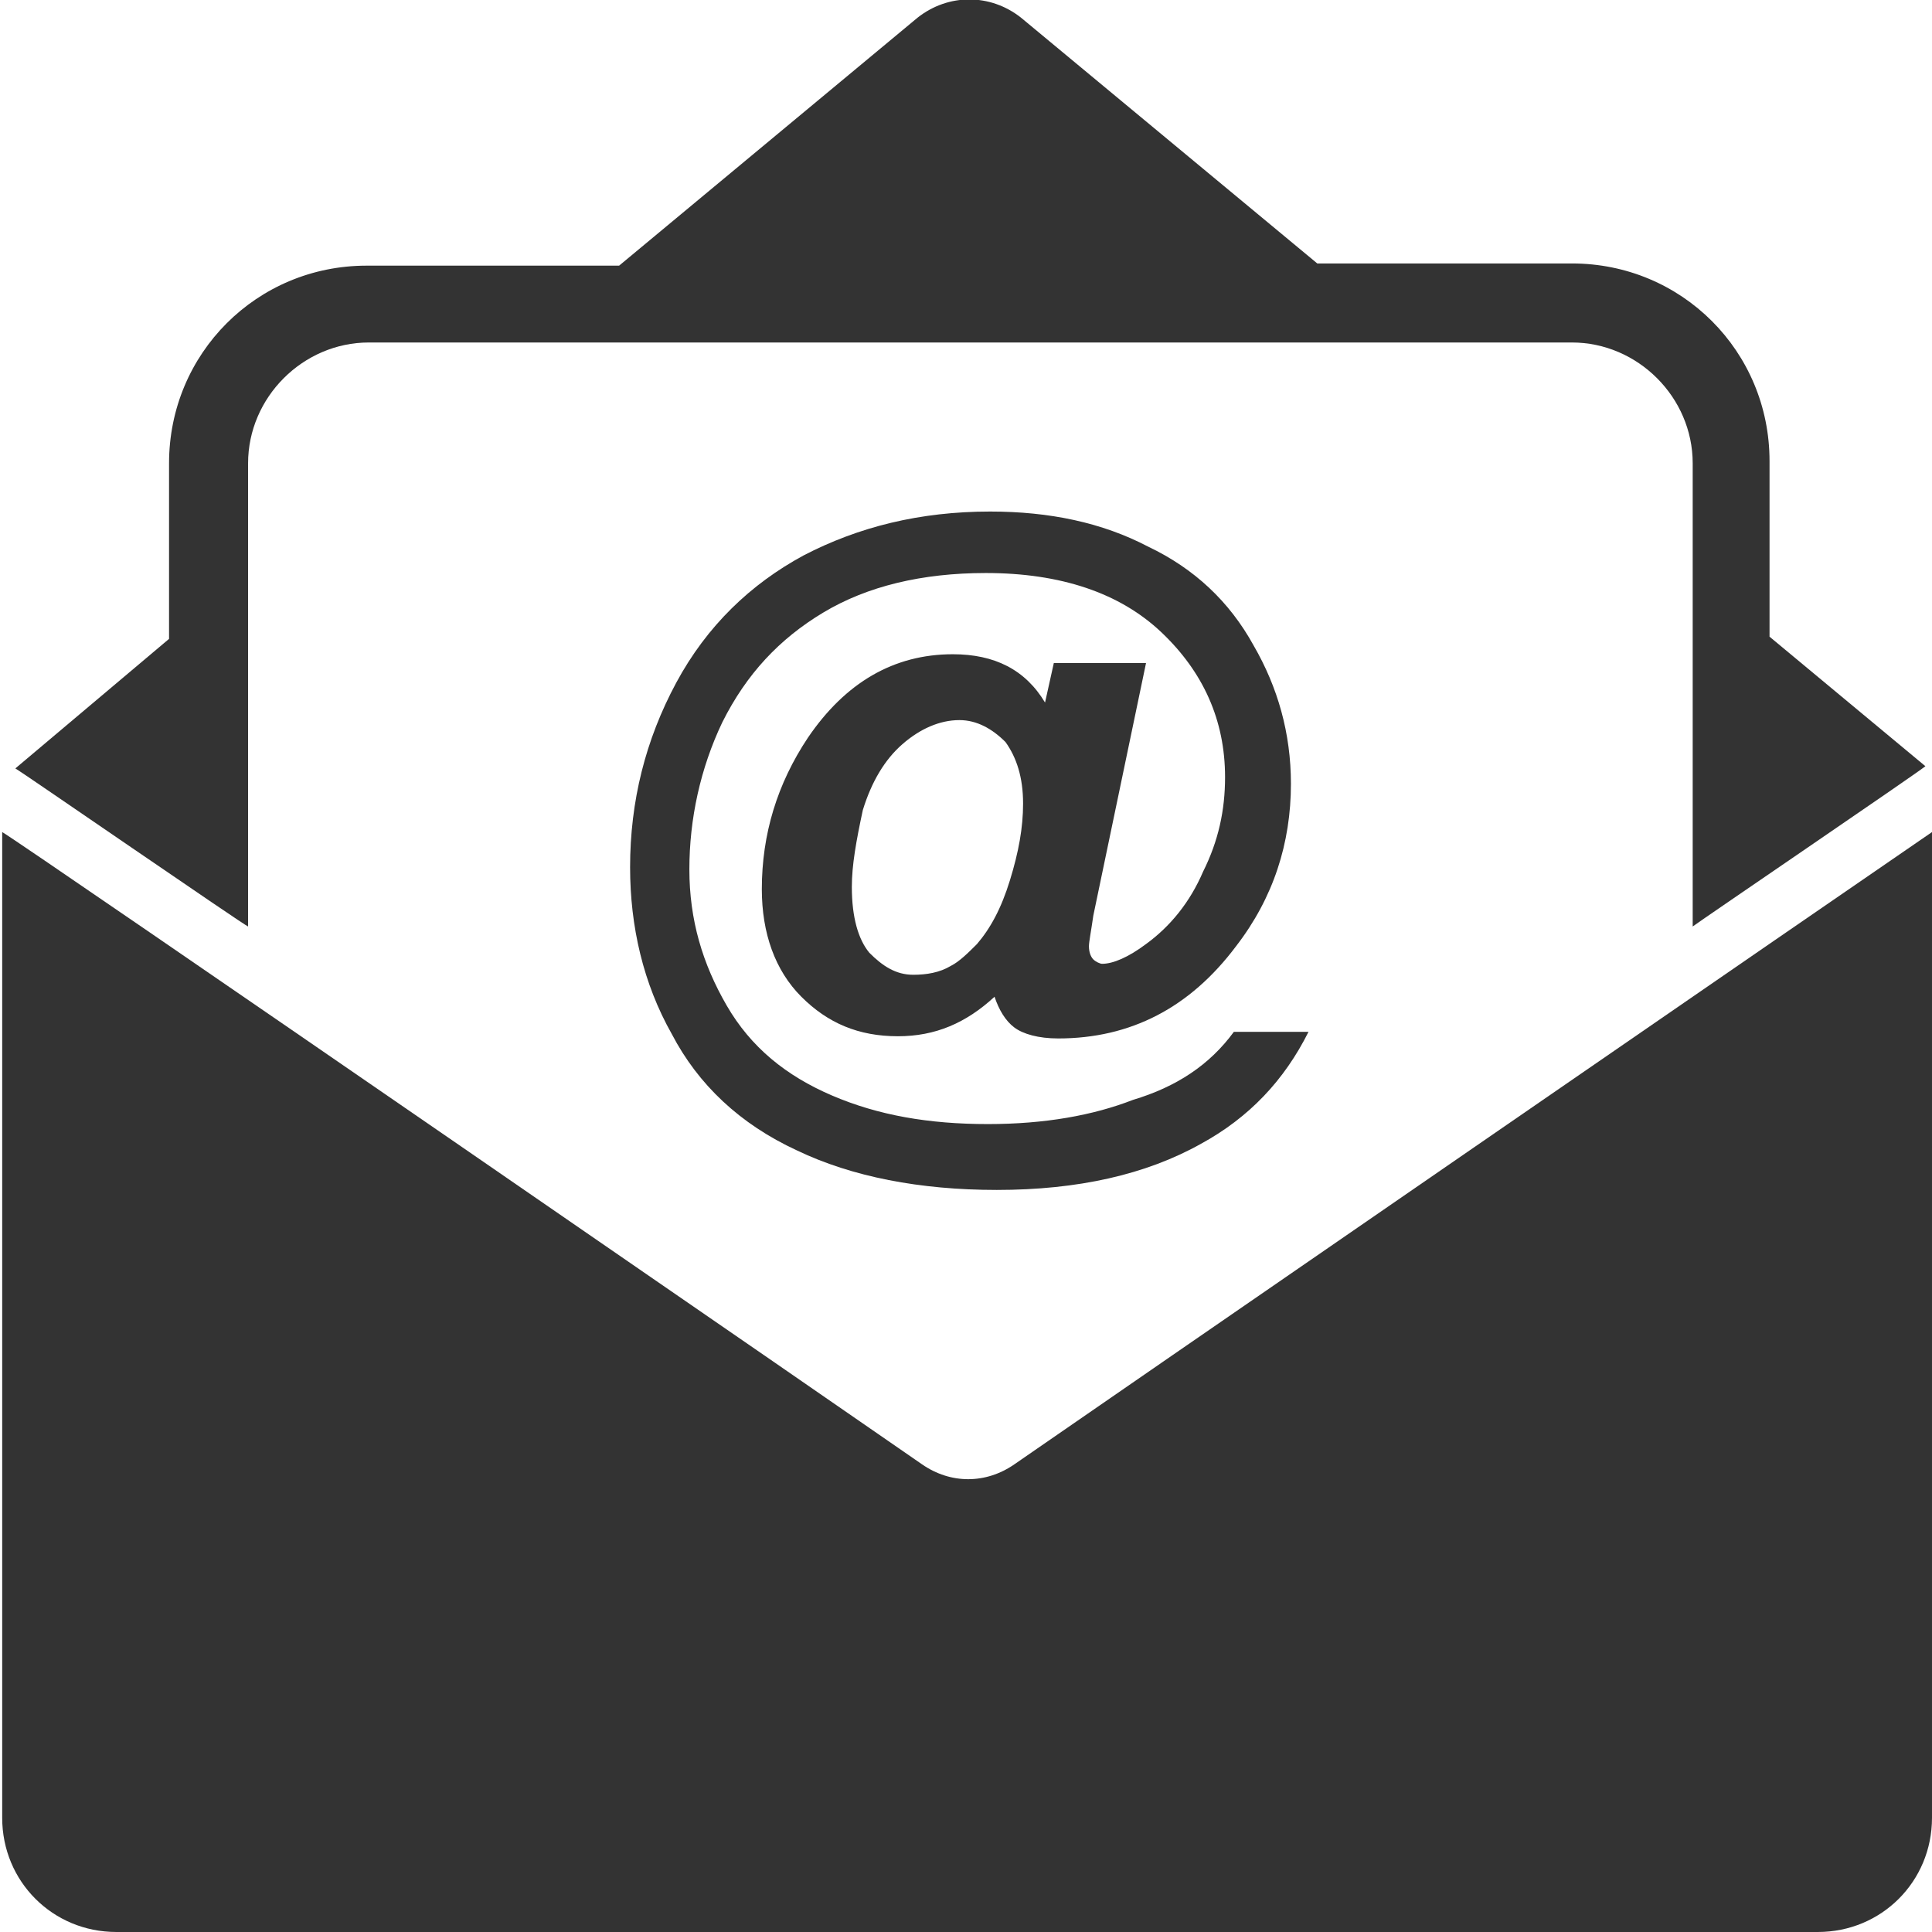
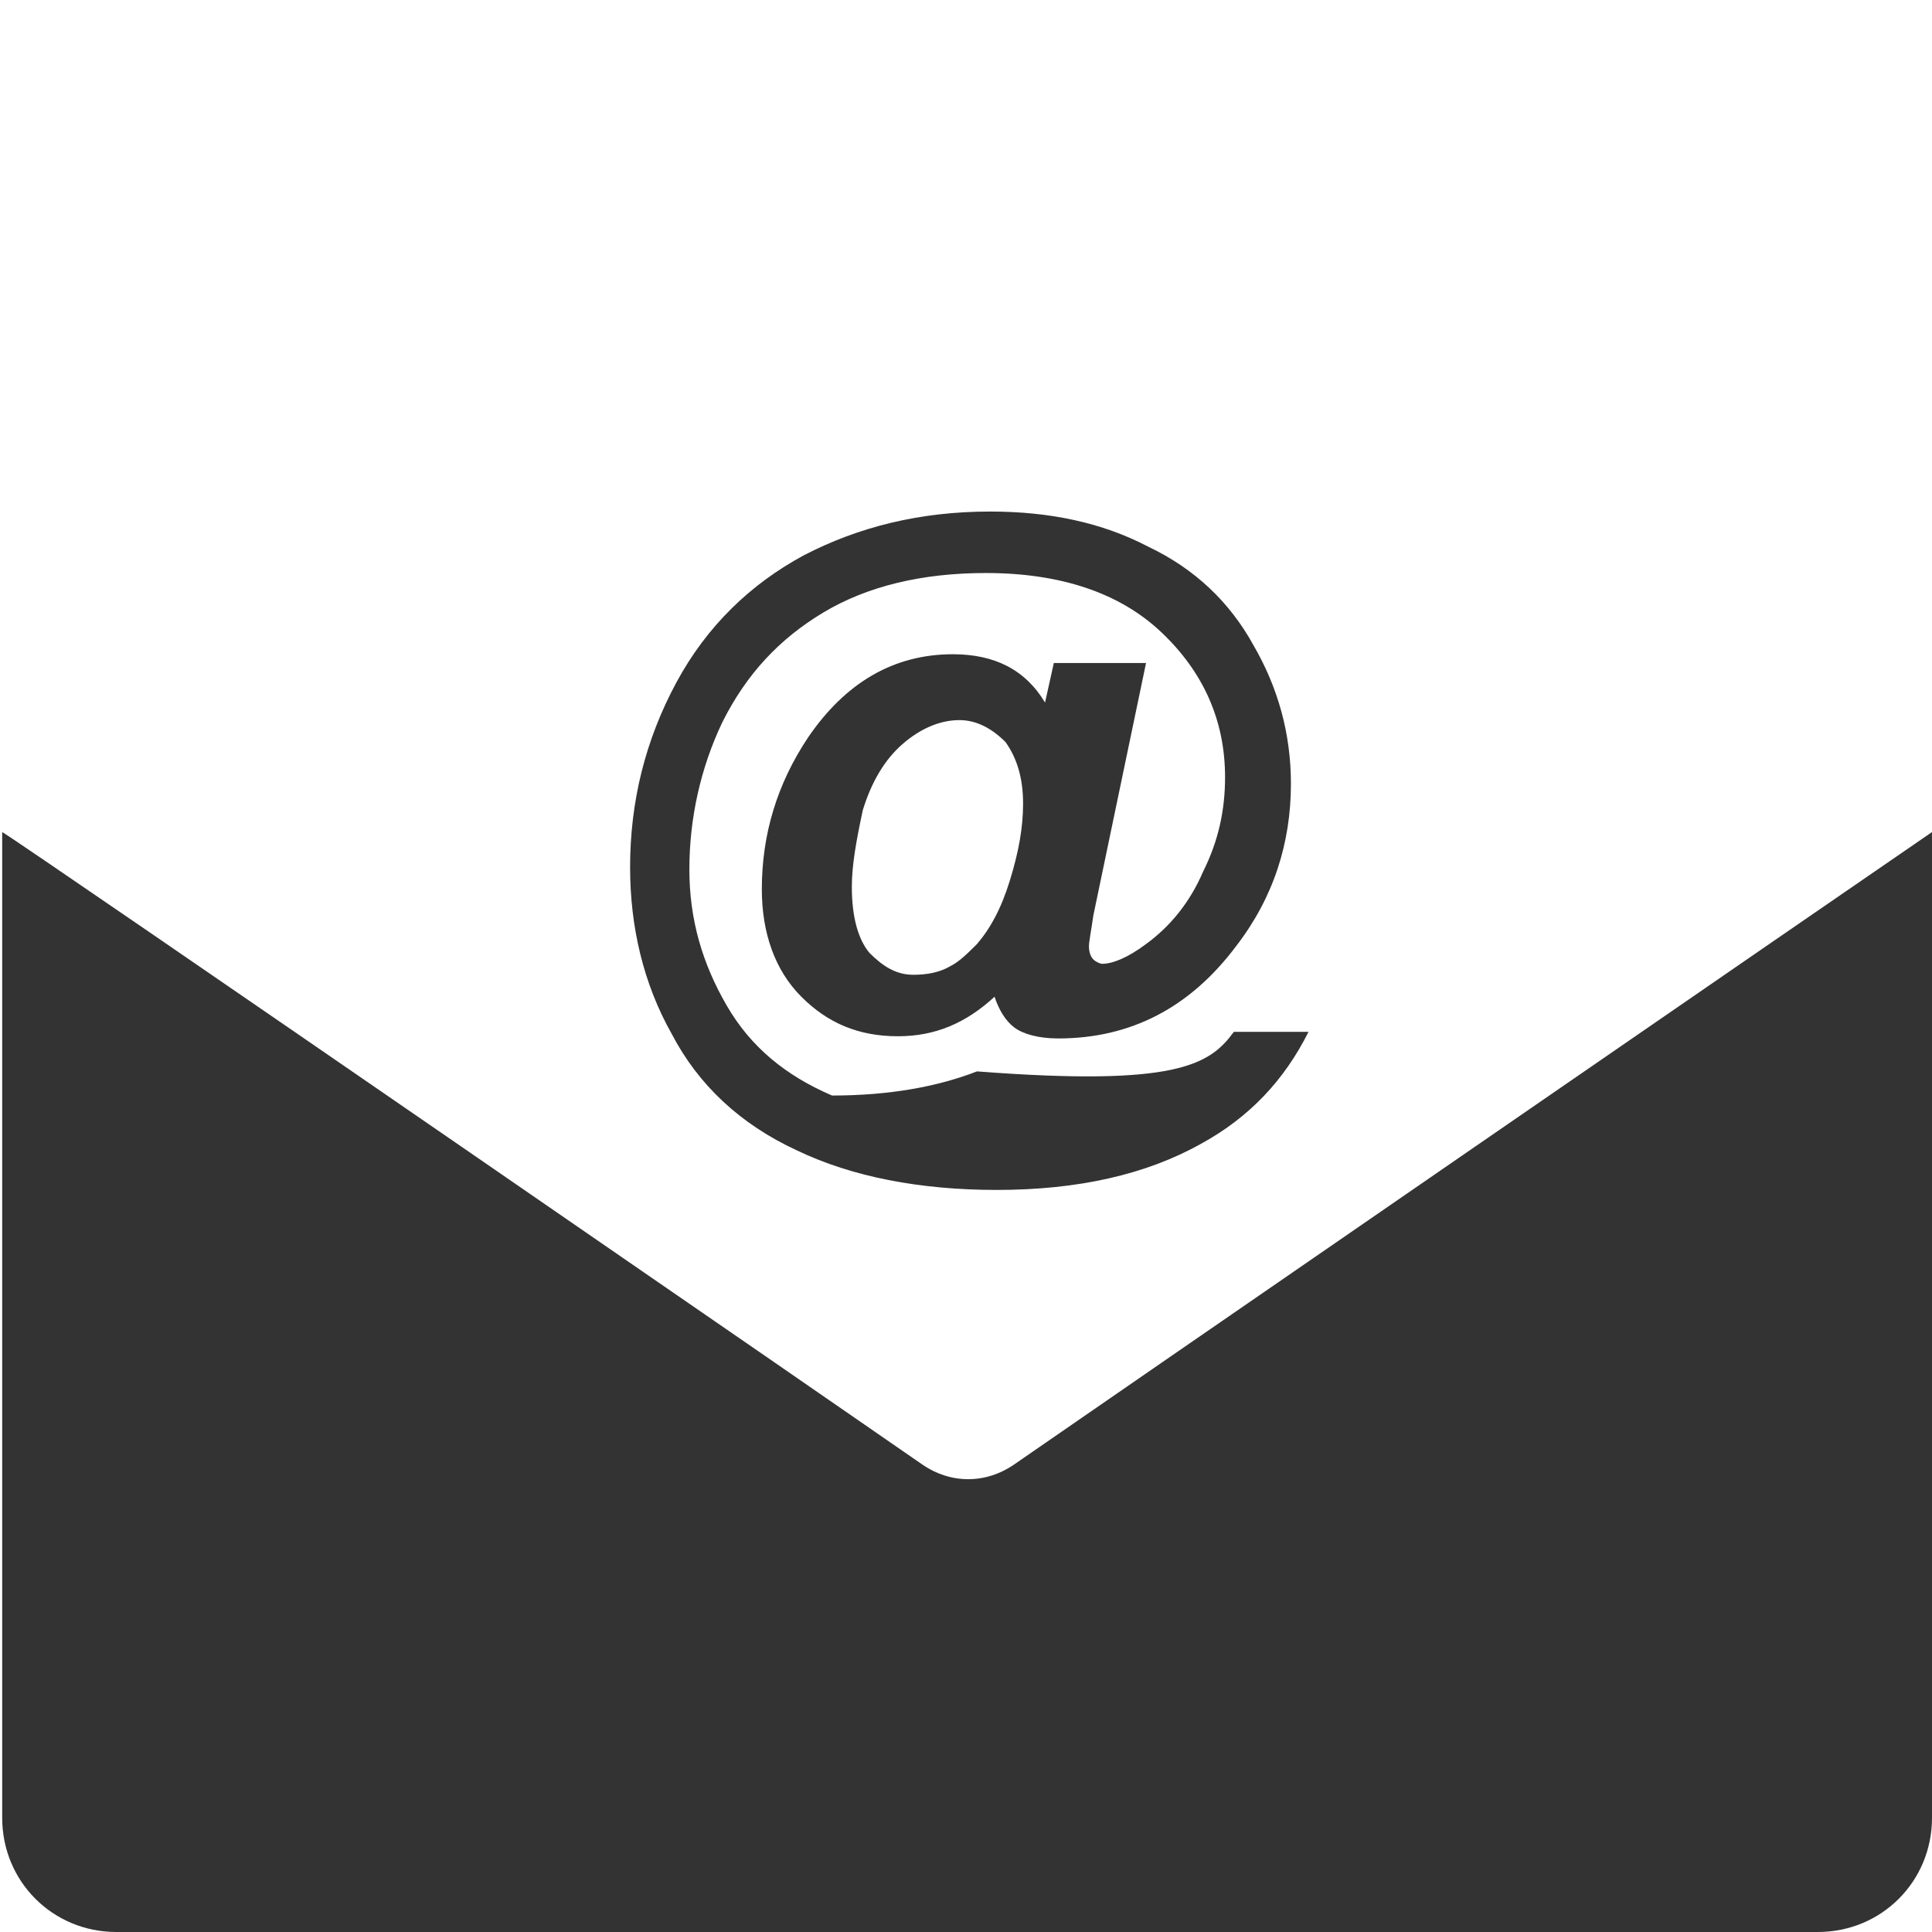
<svg xmlns="http://www.w3.org/2000/svg" version="1.1" id="Layer_1" x="0px" y="0px" viewBox="0 0 88 88" style="enable-background:new 0 0 88 88;" xml:space="preserve">
  <style type="text/css">
	.st0{fill:#333333;}
</style>
  <g>
-     <path class="st0" d="M11.3,42.2c0-0.1,0-20.7,0-21.1c0-3,2.5-5.5,5.5-5.5c0.9,0,53.8,0,54.8,0c3,0,5.5,2.5,5.5,5.5   c0,0.4,0,21,0,21.1c0.4-0.3,10.1-6.9,10.6-7.3l-7.1-5.9v-8c0-5-4-9-9-9H60L46.5,0.8c-1.4-1.1-3.3-1.1-4.7,0L28.2,12.1H16.7   c-5,0-9,4-9,9v8L0.7,35C0.9,35.1,11.2,42.2,11.3,42.2z" />
    <path class="st0" d="M46.2,66.7c-1.3,0.9-2.9,0.9-4.2,0C41.3,66.2,0.7,38.2,0.1,37.9v44.9c0,2.9,2.3,5.2,5.2,5.2h77.5   c2.9,0,5.2-2.3,5.2-5.2V37.9C85.8,39.4,48.5,65.1,46.2,66.7z" />
-     <path class="st0" d="M56.2,47h3.4c-1.1,2.2-2.7,3.9-4.9,5.1c-2.5,1.4-5.6,2.1-9.3,2.1c-3.5,0-6.6-0.6-9.1-1.8   c-2.6-1.2-4.5-3-5.7-5.3c-1.3-2.3-1.9-4.9-1.9-7.6c0-3,0.7-5.8,2.1-8.4c1.4-2.6,3.4-4.5,5.8-5.8c2.5-1.3,5.3-2,8.5-2   c2.7,0,5.1,0.5,7.2,1.6c2.1,1,3.7,2.5,4.8,4.5c1.1,1.9,1.7,4,1.7,6.3c0,2.7-0.8,5.2-2.5,7.4c-2.1,2.8-4.8,4.2-8.1,4.2   c-0.9,0-1.6-0.2-2-0.5c-0.4-0.3-0.7-0.8-0.9-1.4c-1.3,1.2-2.7,1.8-4.4,1.8c-1.8,0-3.2-0.6-4.4-1.8c-1.2-1.2-1.8-2.9-1.8-4.9   c0-2.5,0.7-4.8,2.1-6.9c1.7-2.5,3.9-3.8,6.6-3.8c1.9,0,3.3,0.7,4.2,2.2l0.4-1.8h4.2l-2.4,11.5c-0.1,0.7-0.2,1.2-0.2,1.4   c0,0.3,0.1,0.5,0.2,0.6c0.1,0.1,0.3,0.2,0.4,0.2c0.5,0,1.2-0.3,2-0.9c1.1-0.8,2-1.9,2.6-3.3c0.7-1.4,1-2.8,1-4.3   c0-2.6-1-4.8-2.9-6.6c-1.9-1.8-4.6-2.7-8-2.7c-2.9,0-5.4,0.6-7.4,1.8c-2,1.2-3.5,2.8-4.6,5c-1,2.1-1.5,4.4-1.5,6.7   c0,2.3,0.6,4.3,1.7,6.2c1.1,1.9,2.7,3.2,4.8,4.1c2.1,0.9,4.4,1.3,7.1,1.3c2.6,0,4.8-0.4,6.6-1.1C53.6,49.5,55.1,48.5,56.2,47z    M38.8,40.4c0,1.4,0.3,2.4,0.8,3c0.6,0.6,1.2,1,2,1c0.6,0,1.2-0.1,1.7-0.4c0.4-0.2,0.8-0.6,1.2-1c0.6-0.7,1.1-1.6,1.5-2.9   c0.4-1.3,0.6-2.4,0.6-3.5c0-1.2-0.3-2.1-0.8-2.8c-0.6-0.6-1.3-1-2.1-1c-0.9,0-1.8,0.4-2.6,1.1c-0.8,0.7-1.4,1.7-1.8,3   C39,38.3,38.8,39.4,38.8,40.4z" />
+     <path class="st0" d="M56.2,47h3.4c-1.1,2.2-2.7,3.9-4.9,5.1c-2.5,1.4-5.6,2.1-9.3,2.1c-3.5,0-6.6-0.6-9.1-1.8   c-2.6-1.2-4.5-3-5.7-5.3c-1.3-2.3-1.9-4.9-1.9-7.6c0-3,0.7-5.8,2.1-8.4c1.4-2.6,3.4-4.5,5.8-5.8c2.5-1.3,5.3-2,8.5-2   c2.7,0,5.1,0.5,7.2,1.6c2.1,1,3.7,2.5,4.8,4.5c1.1,1.9,1.7,4,1.7,6.3c0,2.7-0.8,5.2-2.5,7.4c-2.1,2.8-4.8,4.2-8.1,4.2   c-0.9,0-1.6-0.2-2-0.5c-0.4-0.3-0.7-0.8-0.9-1.4c-1.3,1.2-2.7,1.8-4.4,1.8c-1.8,0-3.2-0.6-4.4-1.8c-1.2-1.2-1.8-2.9-1.8-4.9   c0-2.5,0.7-4.8,2.1-6.9c1.7-2.5,3.9-3.8,6.6-3.8c1.9,0,3.3,0.7,4.2,2.2l0.4-1.8h4.2l-2.4,11.5c-0.1,0.7-0.2,1.2-0.2,1.4   c0,0.3,0.1,0.5,0.2,0.6c0.1,0.1,0.3,0.2,0.4,0.2c0.5,0,1.2-0.3,2-0.9c1.1-0.8,2-1.9,2.6-3.3c0.7-1.4,1-2.8,1-4.3   c0-2.6-1-4.8-2.9-6.6c-1.9-1.8-4.6-2.7-8-2.7c-2.9,0-5.4,0.6-7.4,1.8c-2,1.2-3.5,2.8-4.6,5c-1,2.1-1.5,4.4-1.5,6.7   c0,2.3,0.6,4.3,1.7,6.2c1.1,1.9,2.7,3.2,4.8,4.1c2.6,0,4.8-0.4,6.6-1.1C53.6,49.5,55.1,48.5,56.2,47z    M38.8,40.4c0,1.4,0.3,2.4,0.8,3c0.6,0.6,1.2,1,2,1c0.6,0,1.2-0.1,1.7-0.4c0.4-0.2,0.8-0.6,1.2-1c0.6-0.7,1.1-1.6,1.5-2.9   c0.4-1.3,0.6-2.4,0.6-3.5c0-1.2-0.3-2.1-0.8-2.8c-0.6-0.6-1.3-1-2.1-1c-0.9,0-1.8,0.4-2.6,1.1c-0.8,0.7-1.4,1.7-1.8,3   C39,38.3,38.8,39.4,38.8,40.4z" />
  </g>
</svg>